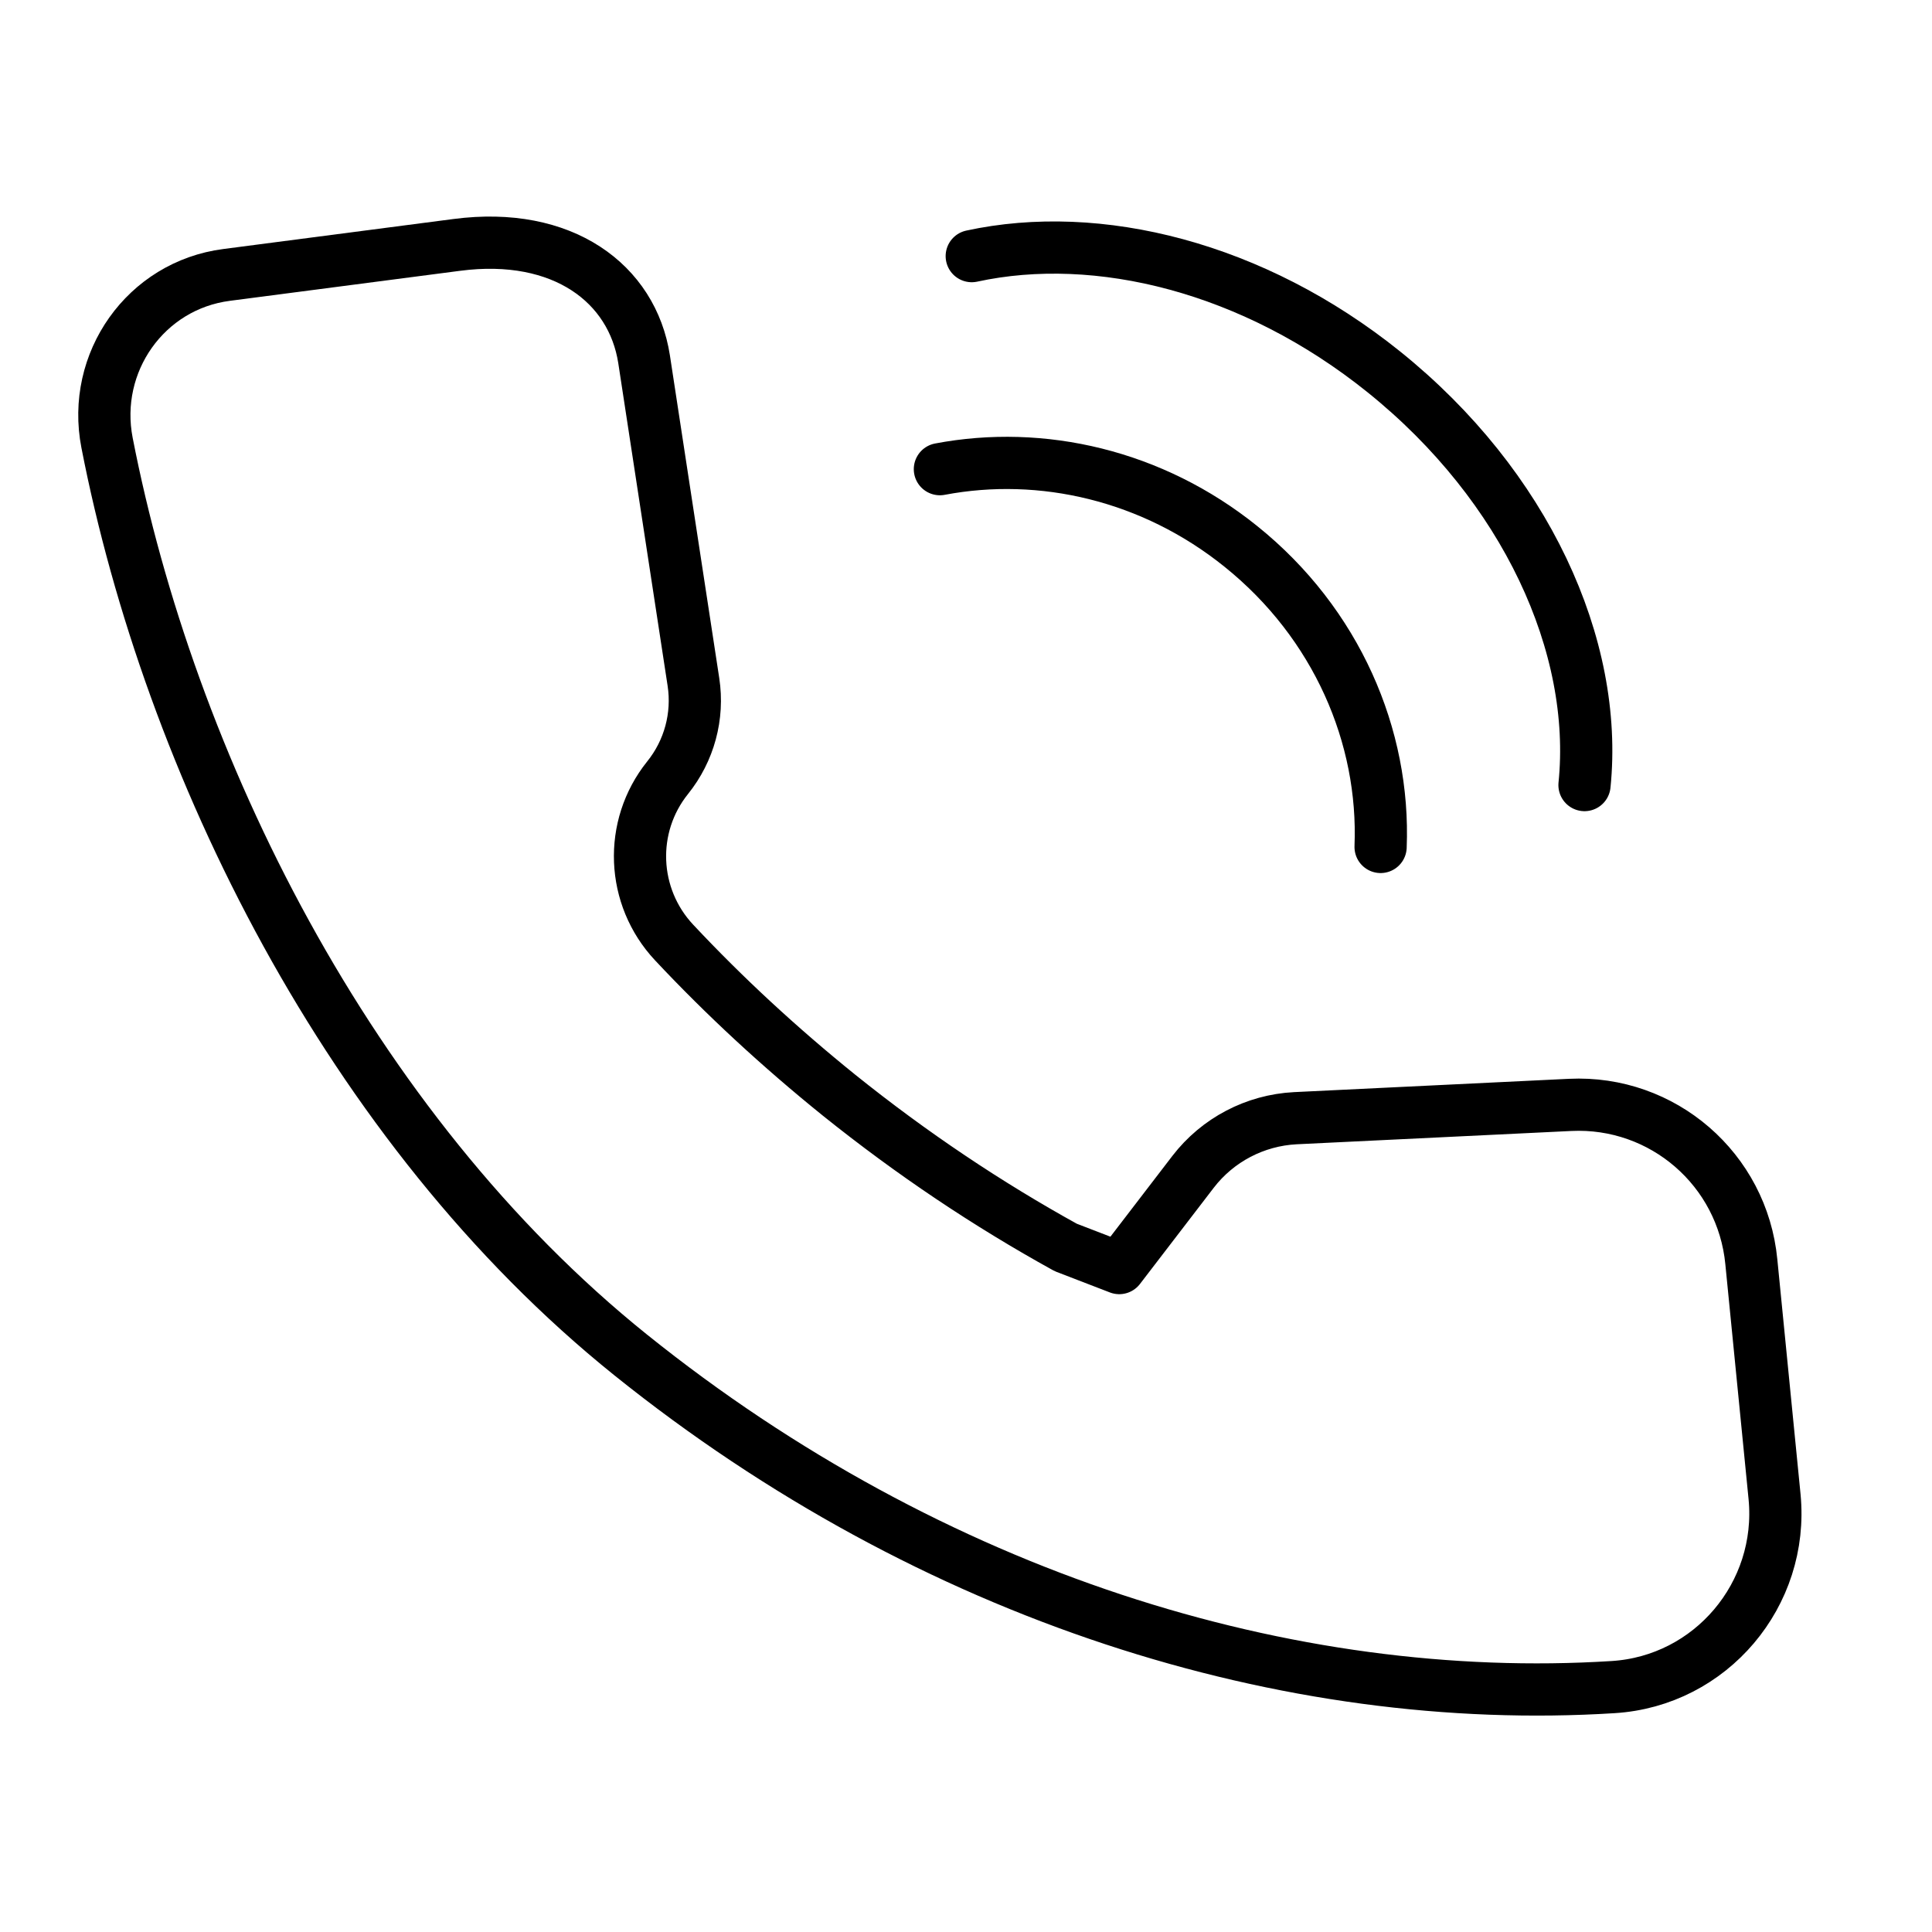
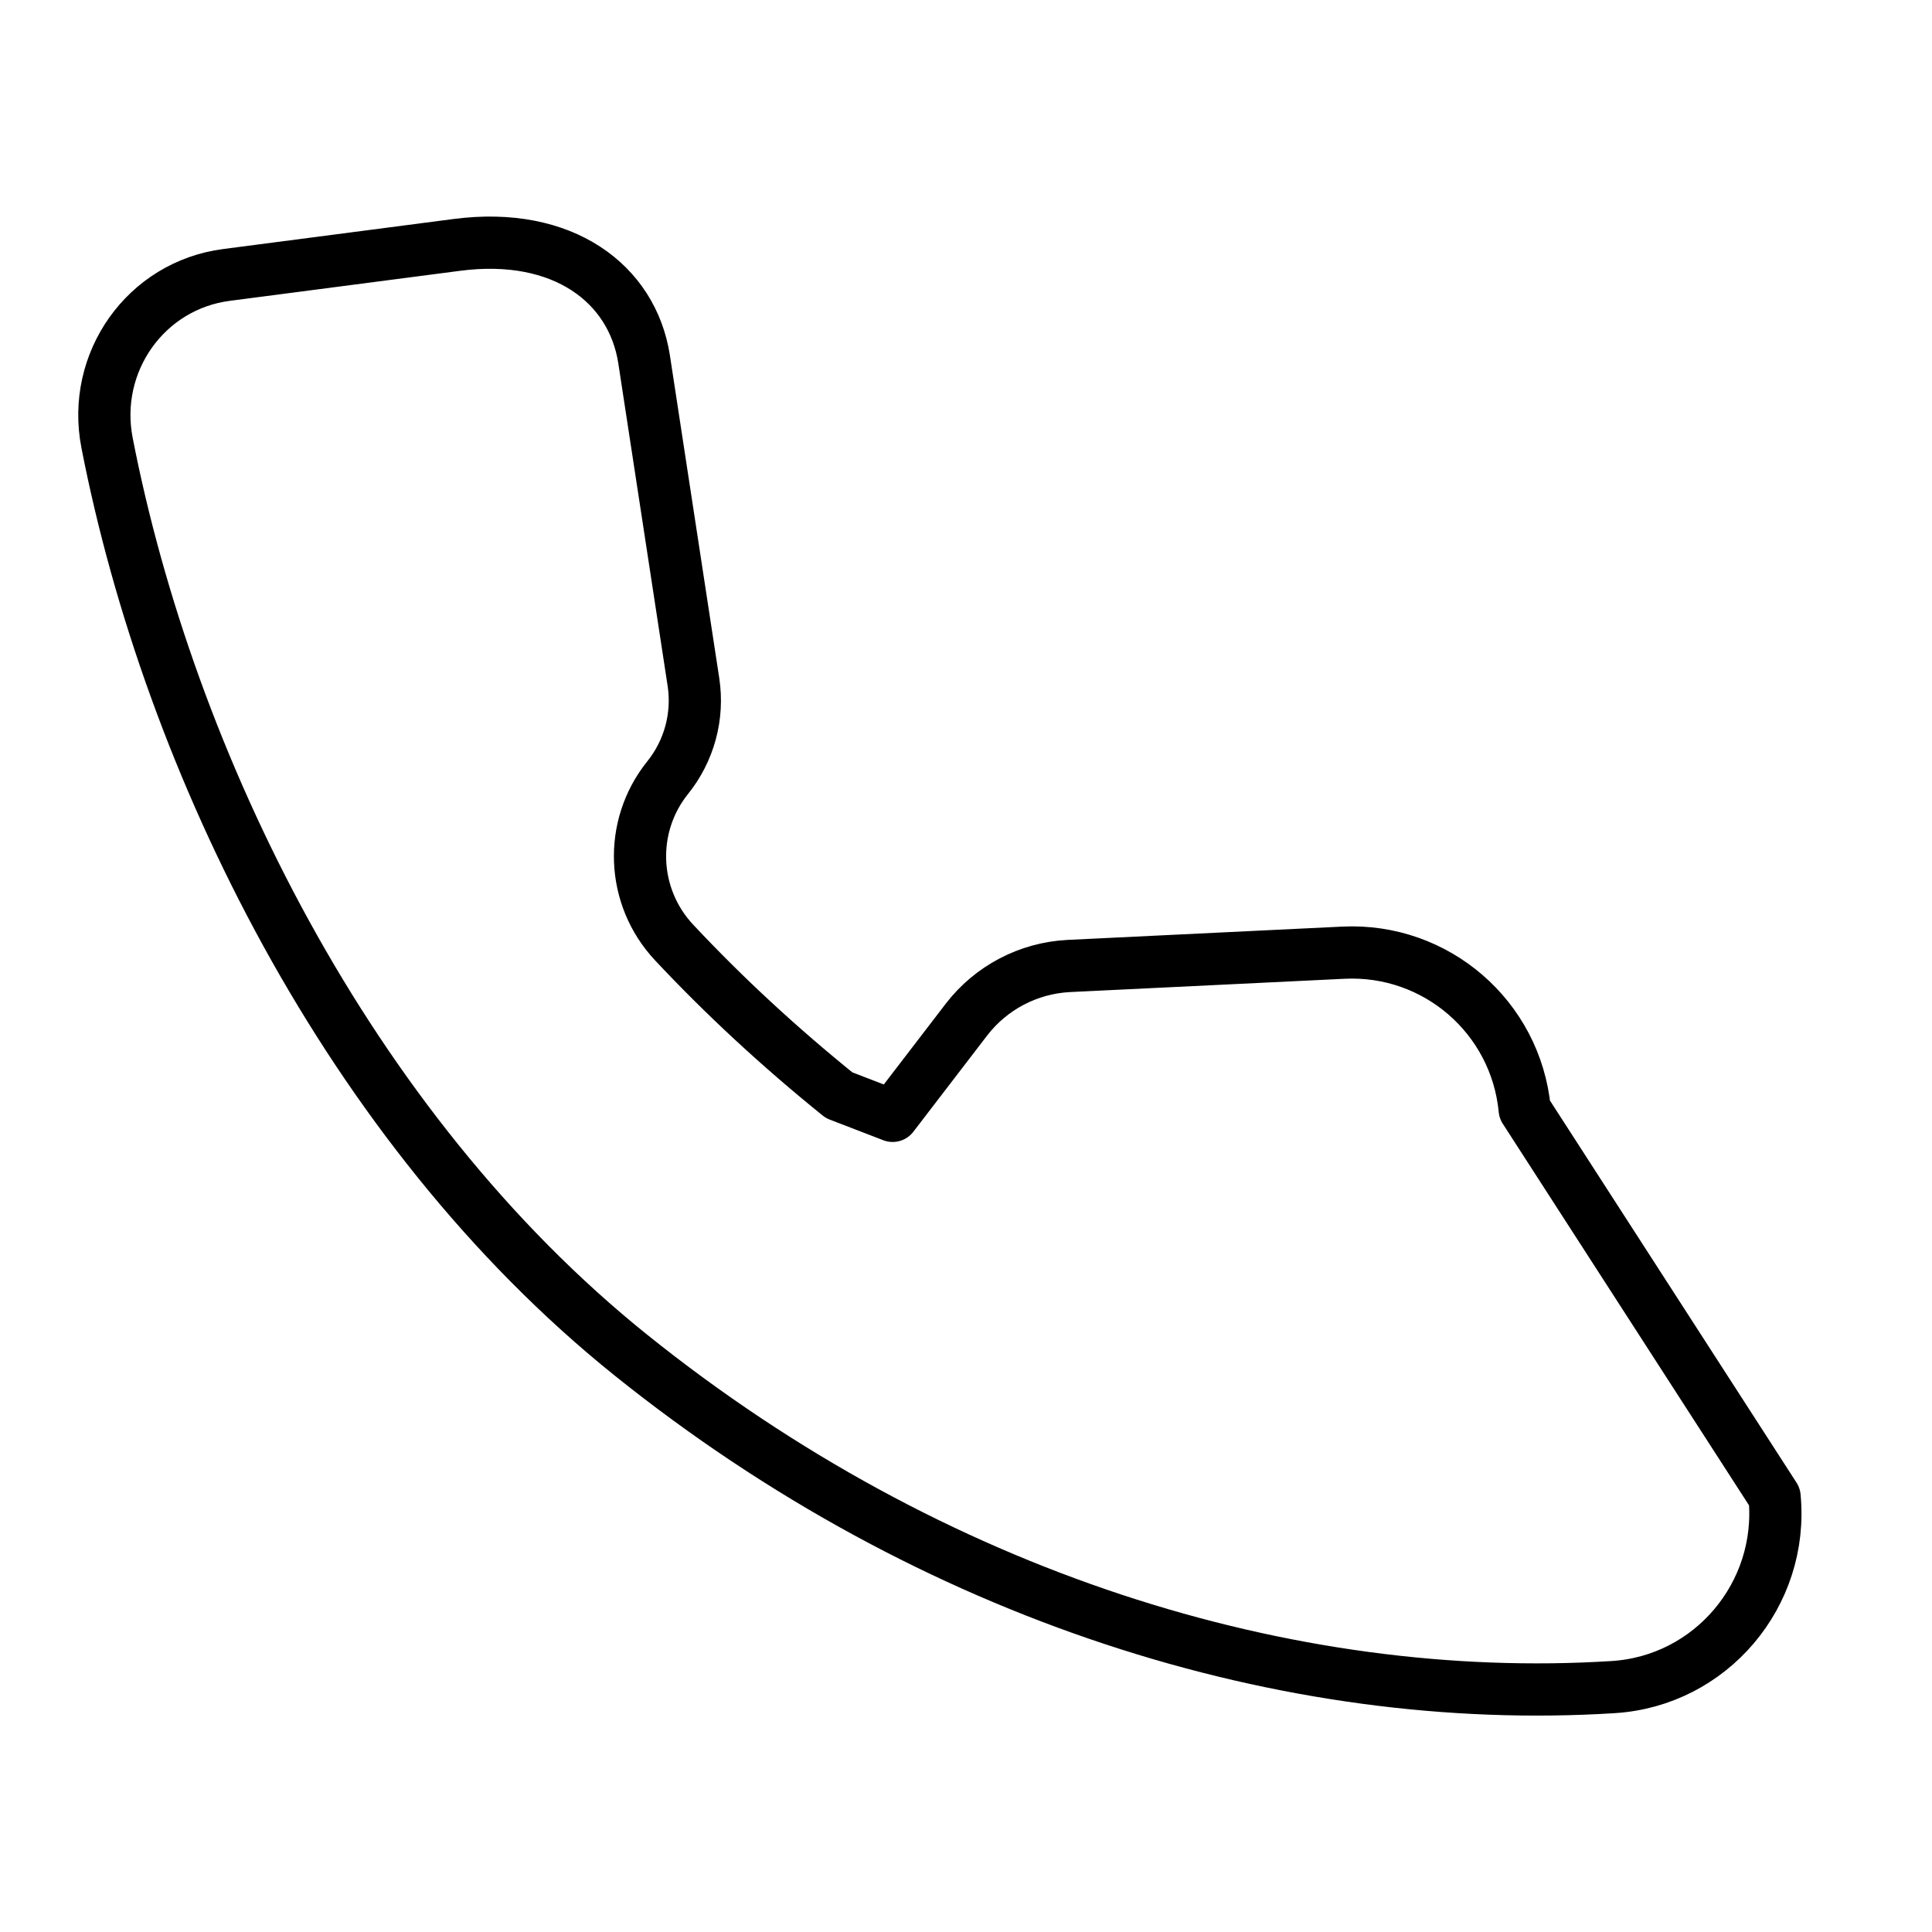
<svg xmlns="http://www.w3.org/2000/svg" version="1.1" id="Layer_1" x="0px" y="0px" viewBox="0 0 74 74" style="enable-background:new 0 0 74 74;" xml:space="preserve">
  <style type="text/css">
	.st0{fill:none;stroke:#000000;stroke-width:2;stroke-linecap:round;stroke-linejoin:round;stroke-miterlimit:10;}
</style>
  <g>
-     <path class="st0" d="M67.97,57.33c0.36,3.74-2.44,7.06-6.19,7.29C49.38,65.4,35.7,61.17,24.16,51.9   C13.33,43.2,6.48,29.18,4.1,16.96c-0.6-3.08,1.48-6.03,4.58-6.43l8.82-1.15c4.06-0.53,6.72,1.48,7.17,4.38l1.89,12.36   c0.2,1.31-0.16,2.64-0.99,3.67l0,0c-1.5,1.87-1.39,4.56,0.25,6.31c1.93,2.06,4.04,4.01,6.32,5.85c2.79,2.24,5.69,4.18,8.68,5.83   l2.05,0.79l2.83-3.69c0.94-1.22,2.37-1.97,3.91-2.05l10.53-0.51c3.55-0.17,6.6,2.47,6.94,6.01L67.97,57.33z" />
+     <path class="st0" d="M67.97,57.33c0.36,3.74-2.44,7.06-6.19,7.29C49.38,65.4,35.7,61.17,24.16,51.9   C13.33,43.2,6.48,29.18,4.1,16.96c-0.6-3.08,1.48-6.03,4.58-6.43l8.82-1.15c4.06-0.53,6.72,1.48,7.17,4.38l1.89,12.36   c0.2,1.31-0.16,2.64-0.99,3.67l0,0c-1.5,1.87-1.39,4.56,0.25,6.31c1.93,2.06,4.04,4.01,6.32,5.85l2.05,0.79l2.83-3.69c0.94-1.22,2.37-1.97,3.91-2.05l10.53-0.51c3.55-0.17,6.6,2.47,6.94,6.01L67.97,57.33z" />
    <g>
-       <path class="st0" d="M37.22,9.81c4.84-1.05,10.79,0.42,15.78,4.43c5.45,4.38,8.23,10.52,7.69,15.83" />
-     </g>
+       </g>
    <g>
-       <path class="st0" d="M36,17.97c3.9-0.74,8.14,0.23,11.53,2.96c3.67,2.95,5.52,7.28,5.35,11.51" />
-     </g>
+       </g>
  </g>
</svg>